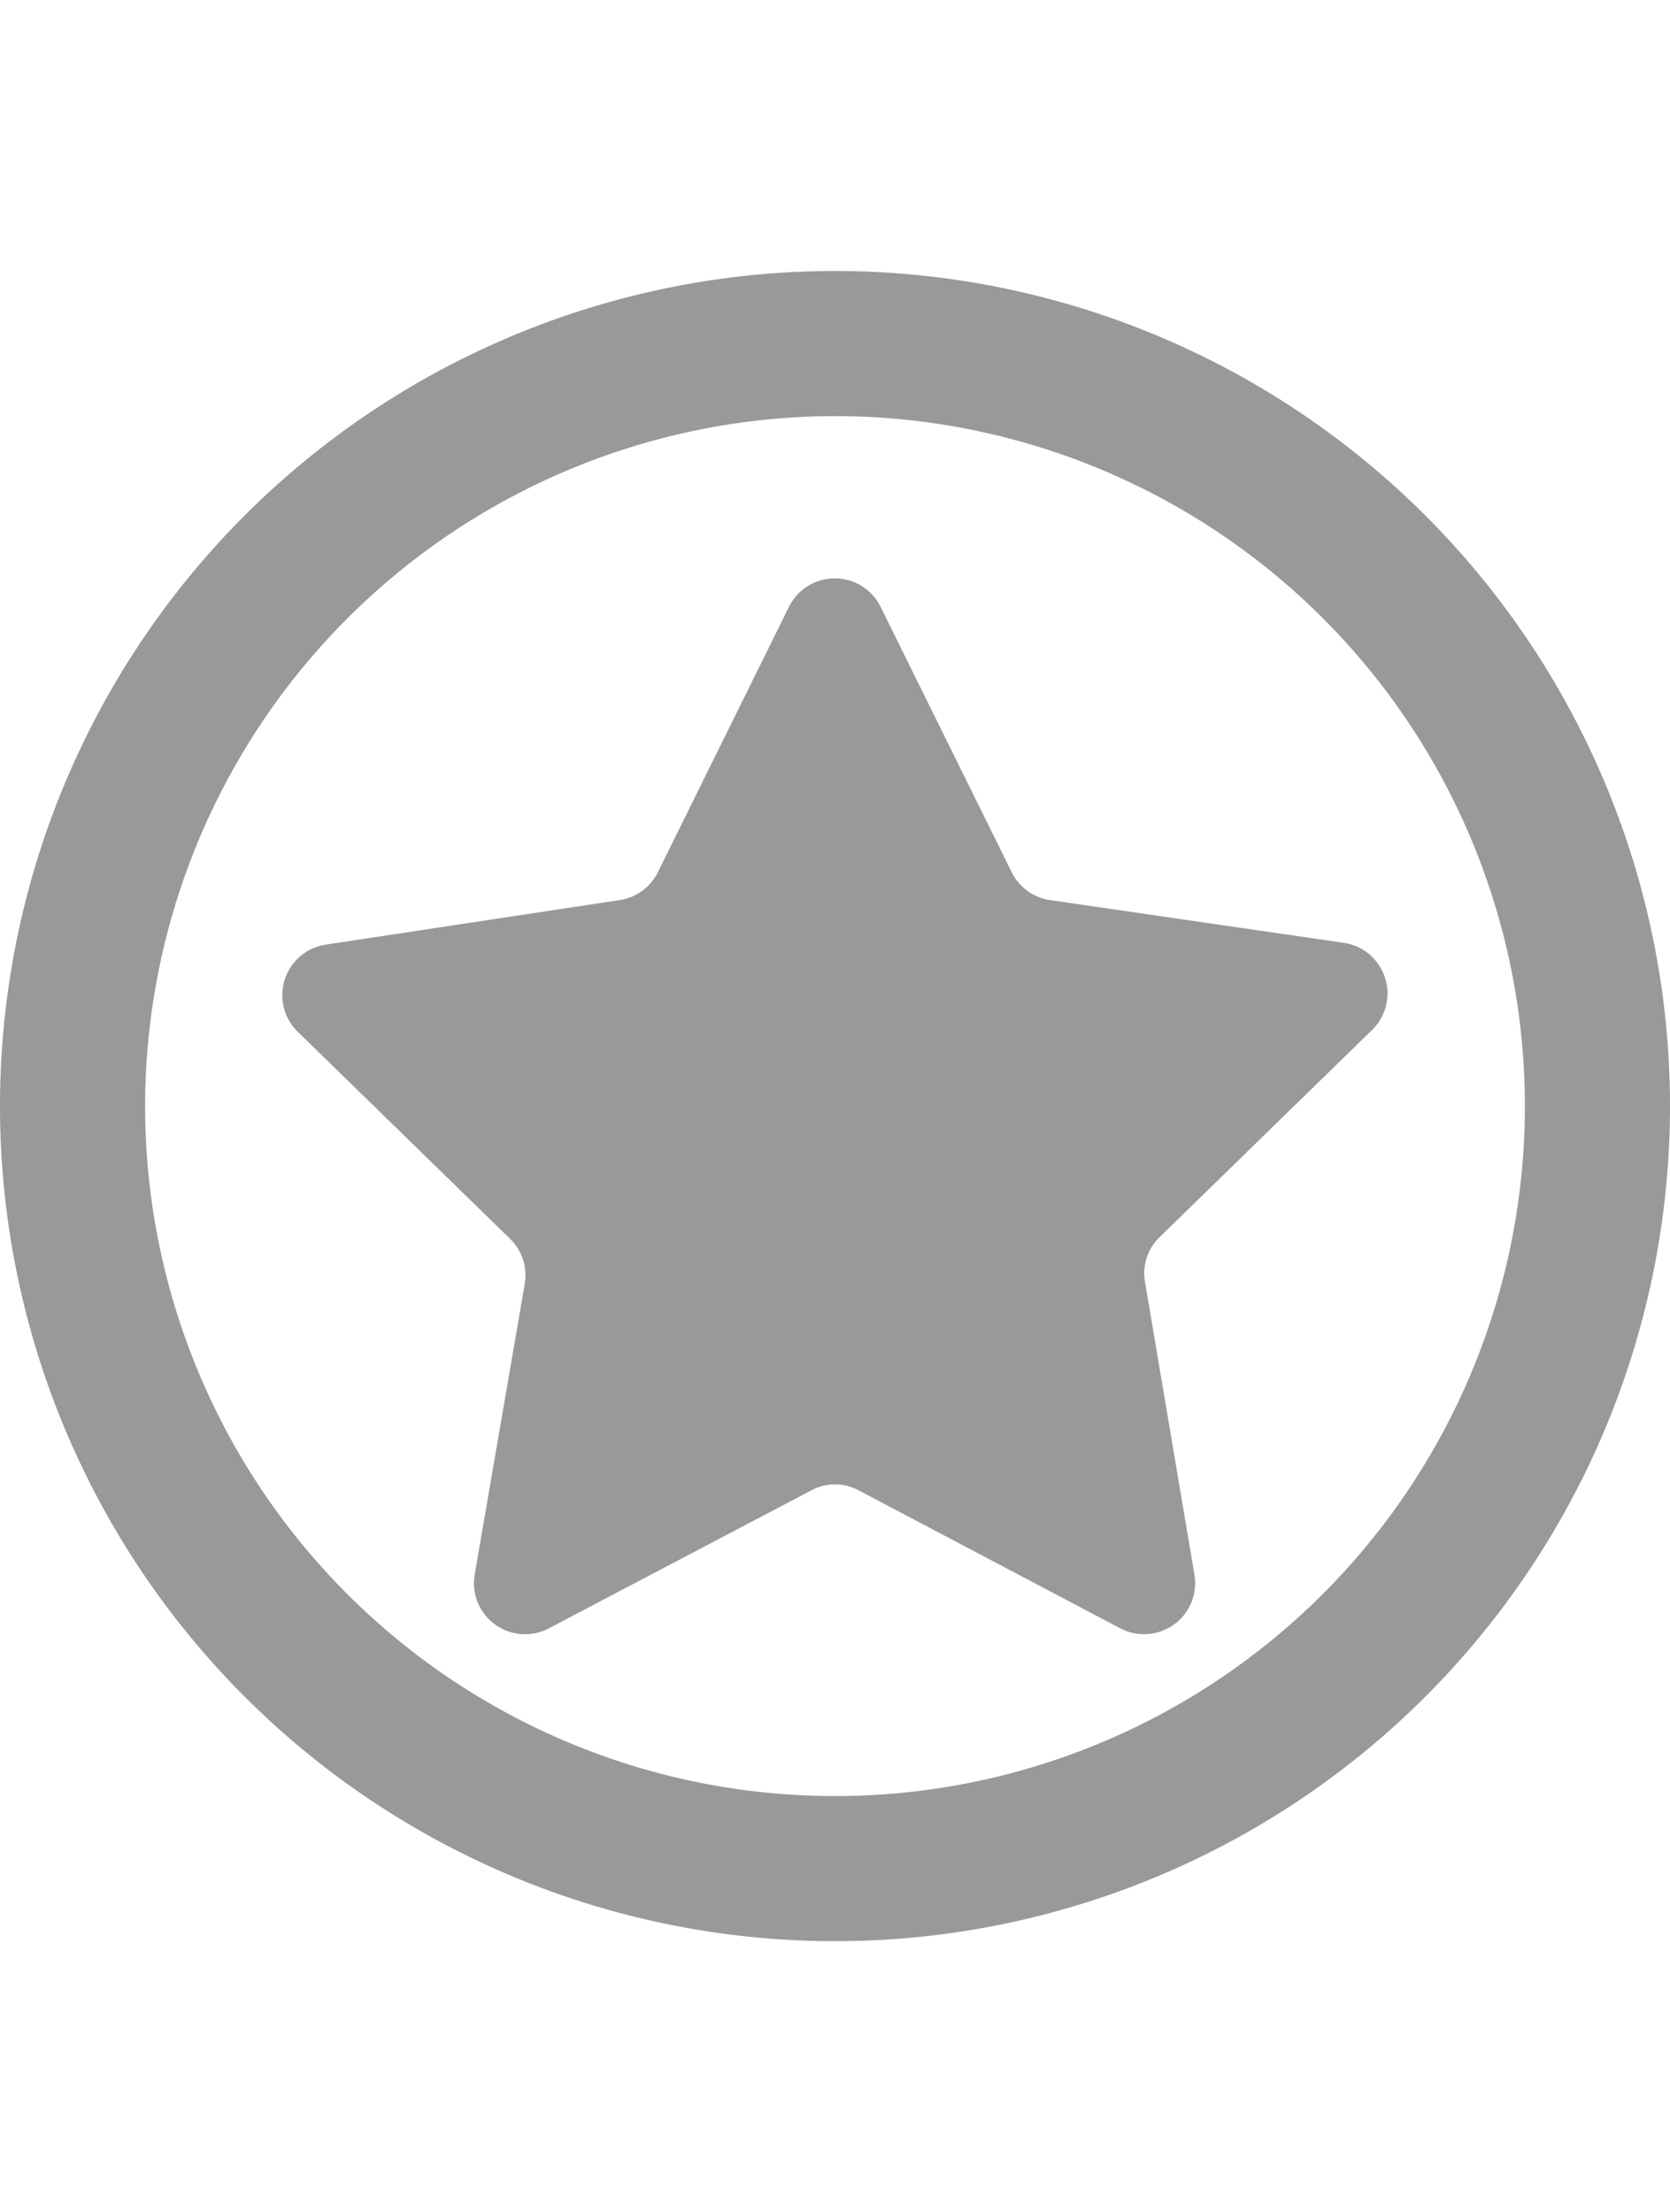
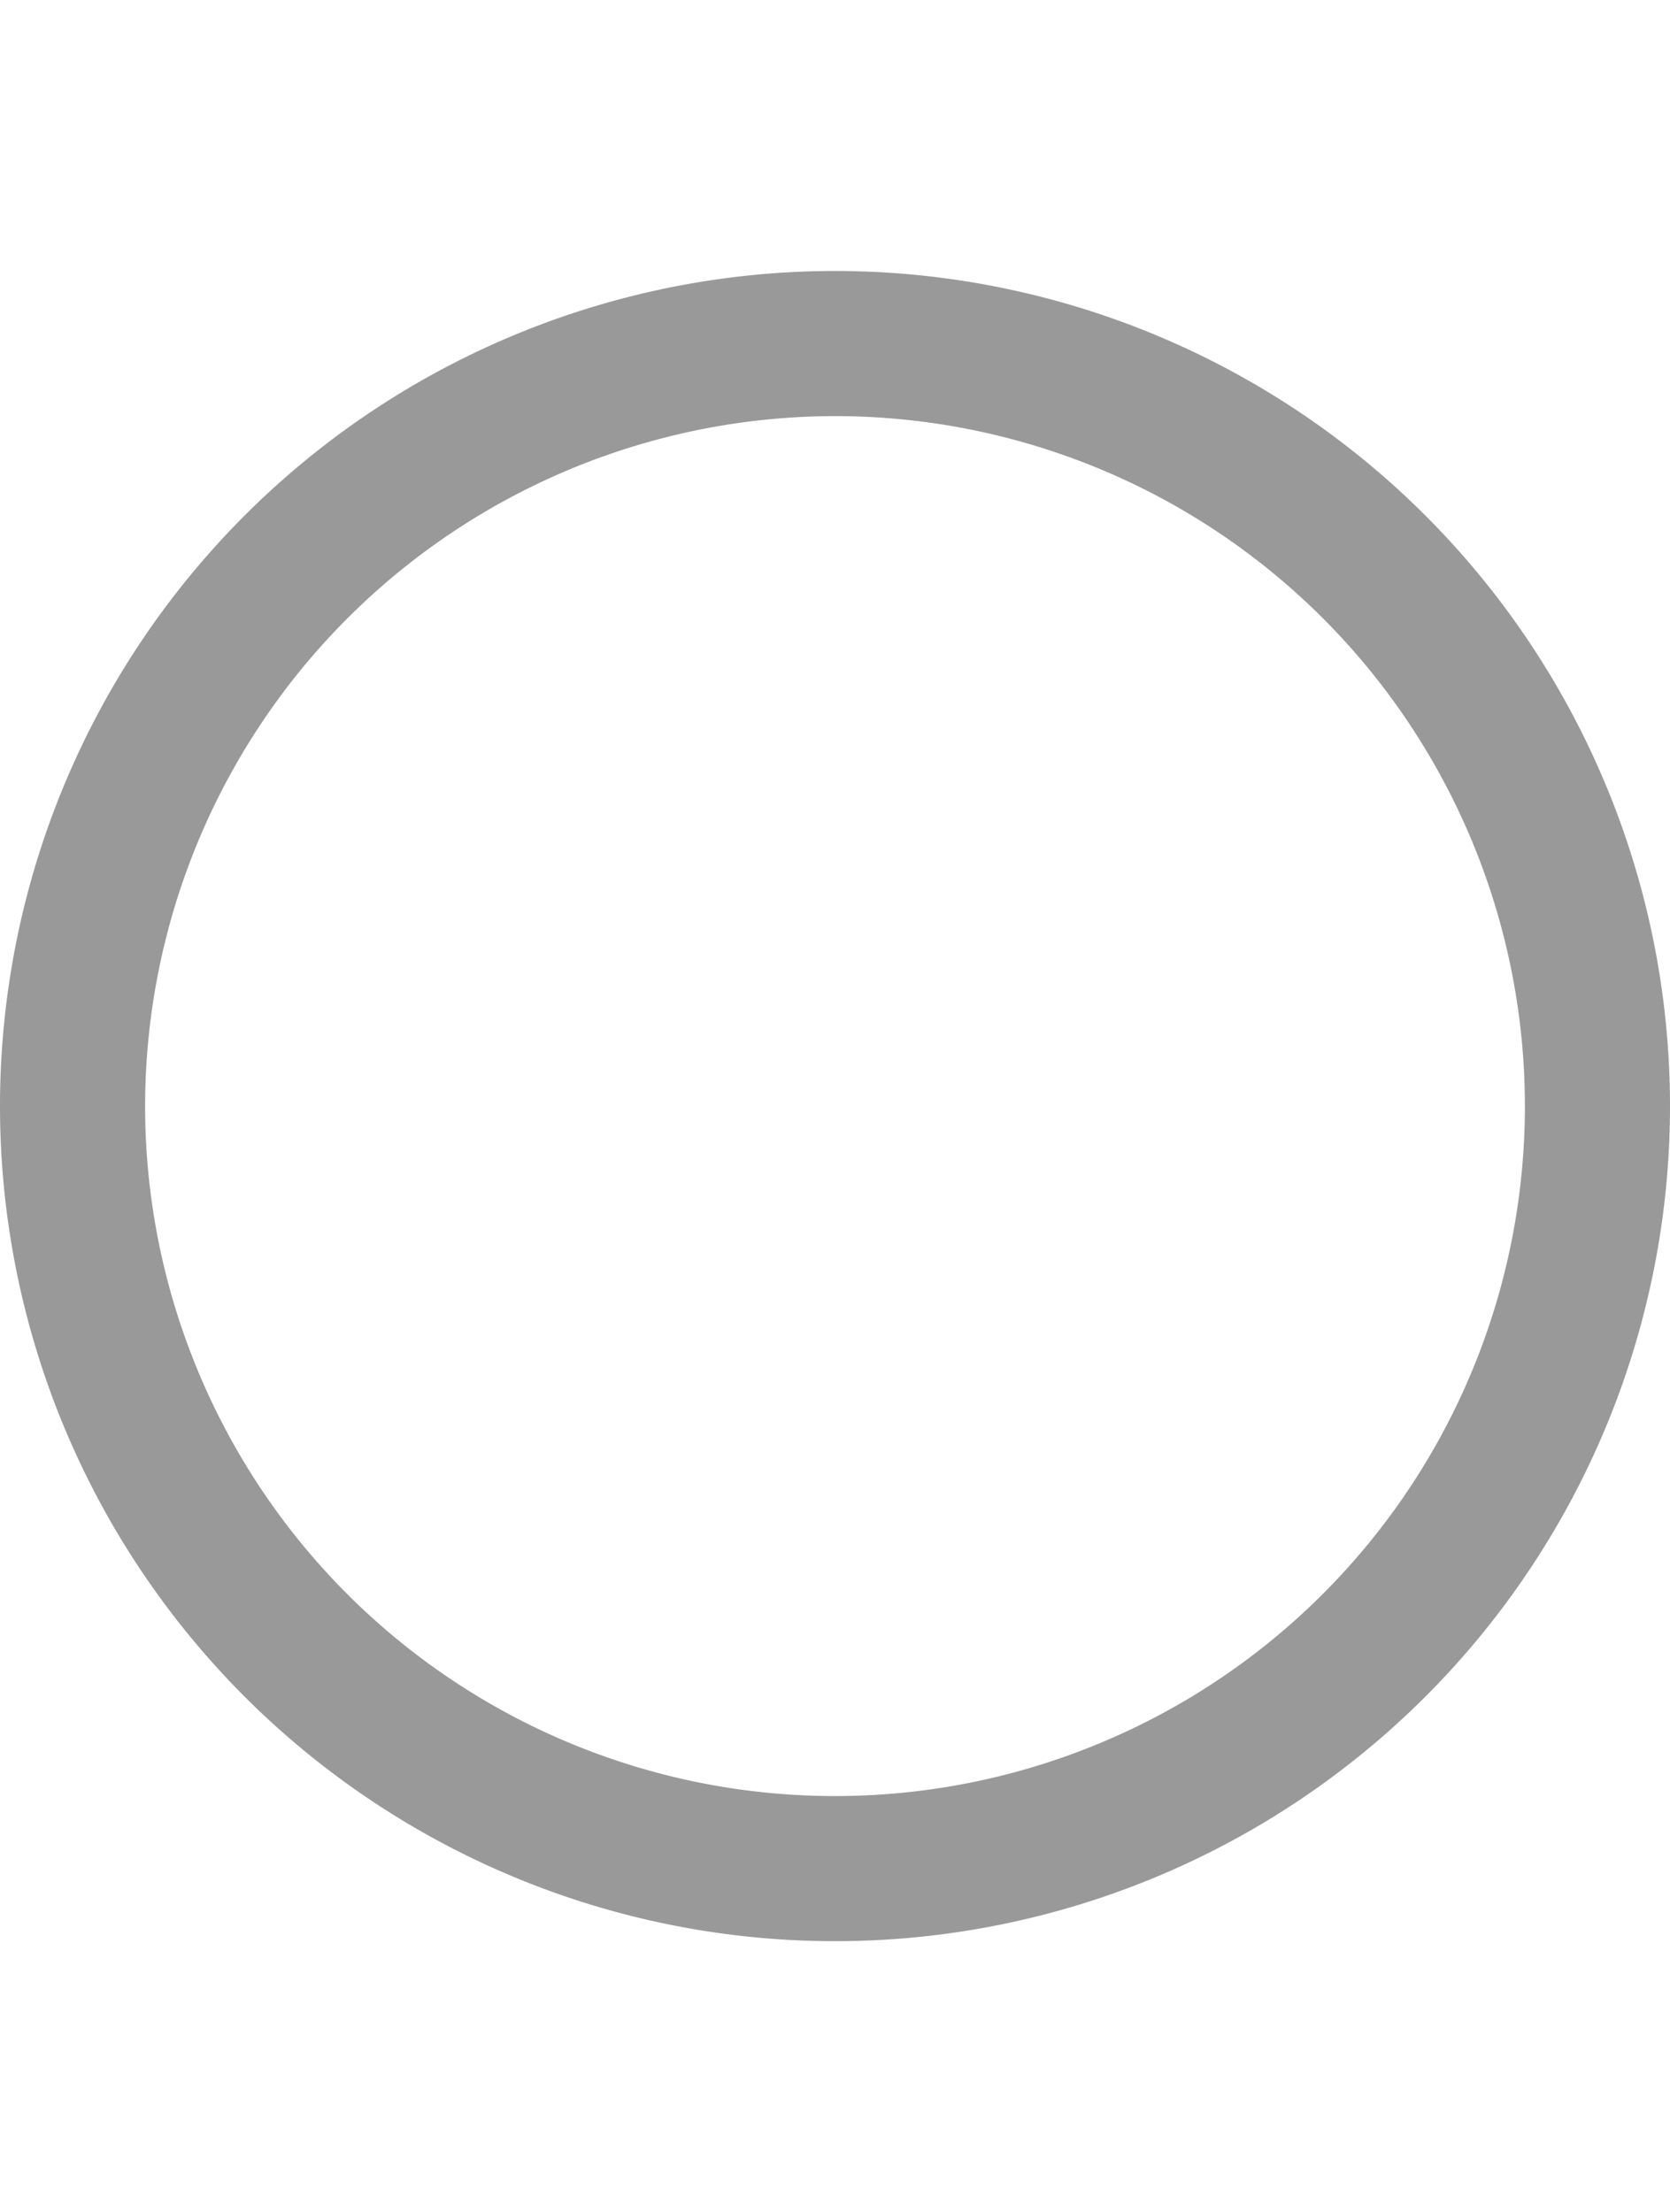
<svg xmlns="http://www.w3.org/2000/svg" id="レイヤー_1" data-name="レイヤー 1" width="7.55" height="10" viewBox="0 0 7.55 10">
  <defs>
    <style>
      .cls-1 {
        fill: #999;
      }
    </style>
  </defs>
  <g>
    <path class="cls-1" d="M3.775,1.881A3.119,3.119,0,1,1,.656,5,3.122,3.122,0,0,1,3.775,1.881m0-.656A3.775,3.775,0,1,0,7.55,5,3.775,3.775,0,0,0,3.775,1.225Z" />
-     <path class="cls-1" d="M3.668,6.737l-1.187.624a.231.231,0,0,1-.335-.243L2.373,5.8a.231.231,0,0,0-.067-.2l-.96-.936a.231.231,0,0,1,.128-.394L2.8,4.069a.23.23,0,0,0,.174-.126l.593-1.2a.231.231,0,0,1,.414,0l.593,1.2a.23.23,0,0,0,.174.126l1.327.193a.231.231,0,0,1,.128.394l-.96.936a.228.228,0,0,0-.067.2L5.4,7.118a.231.231,0,0,1-.335.243L3.882,6.737A.226.226,0,0,0,3.668,6.737Z" />
  </g>
</svg>